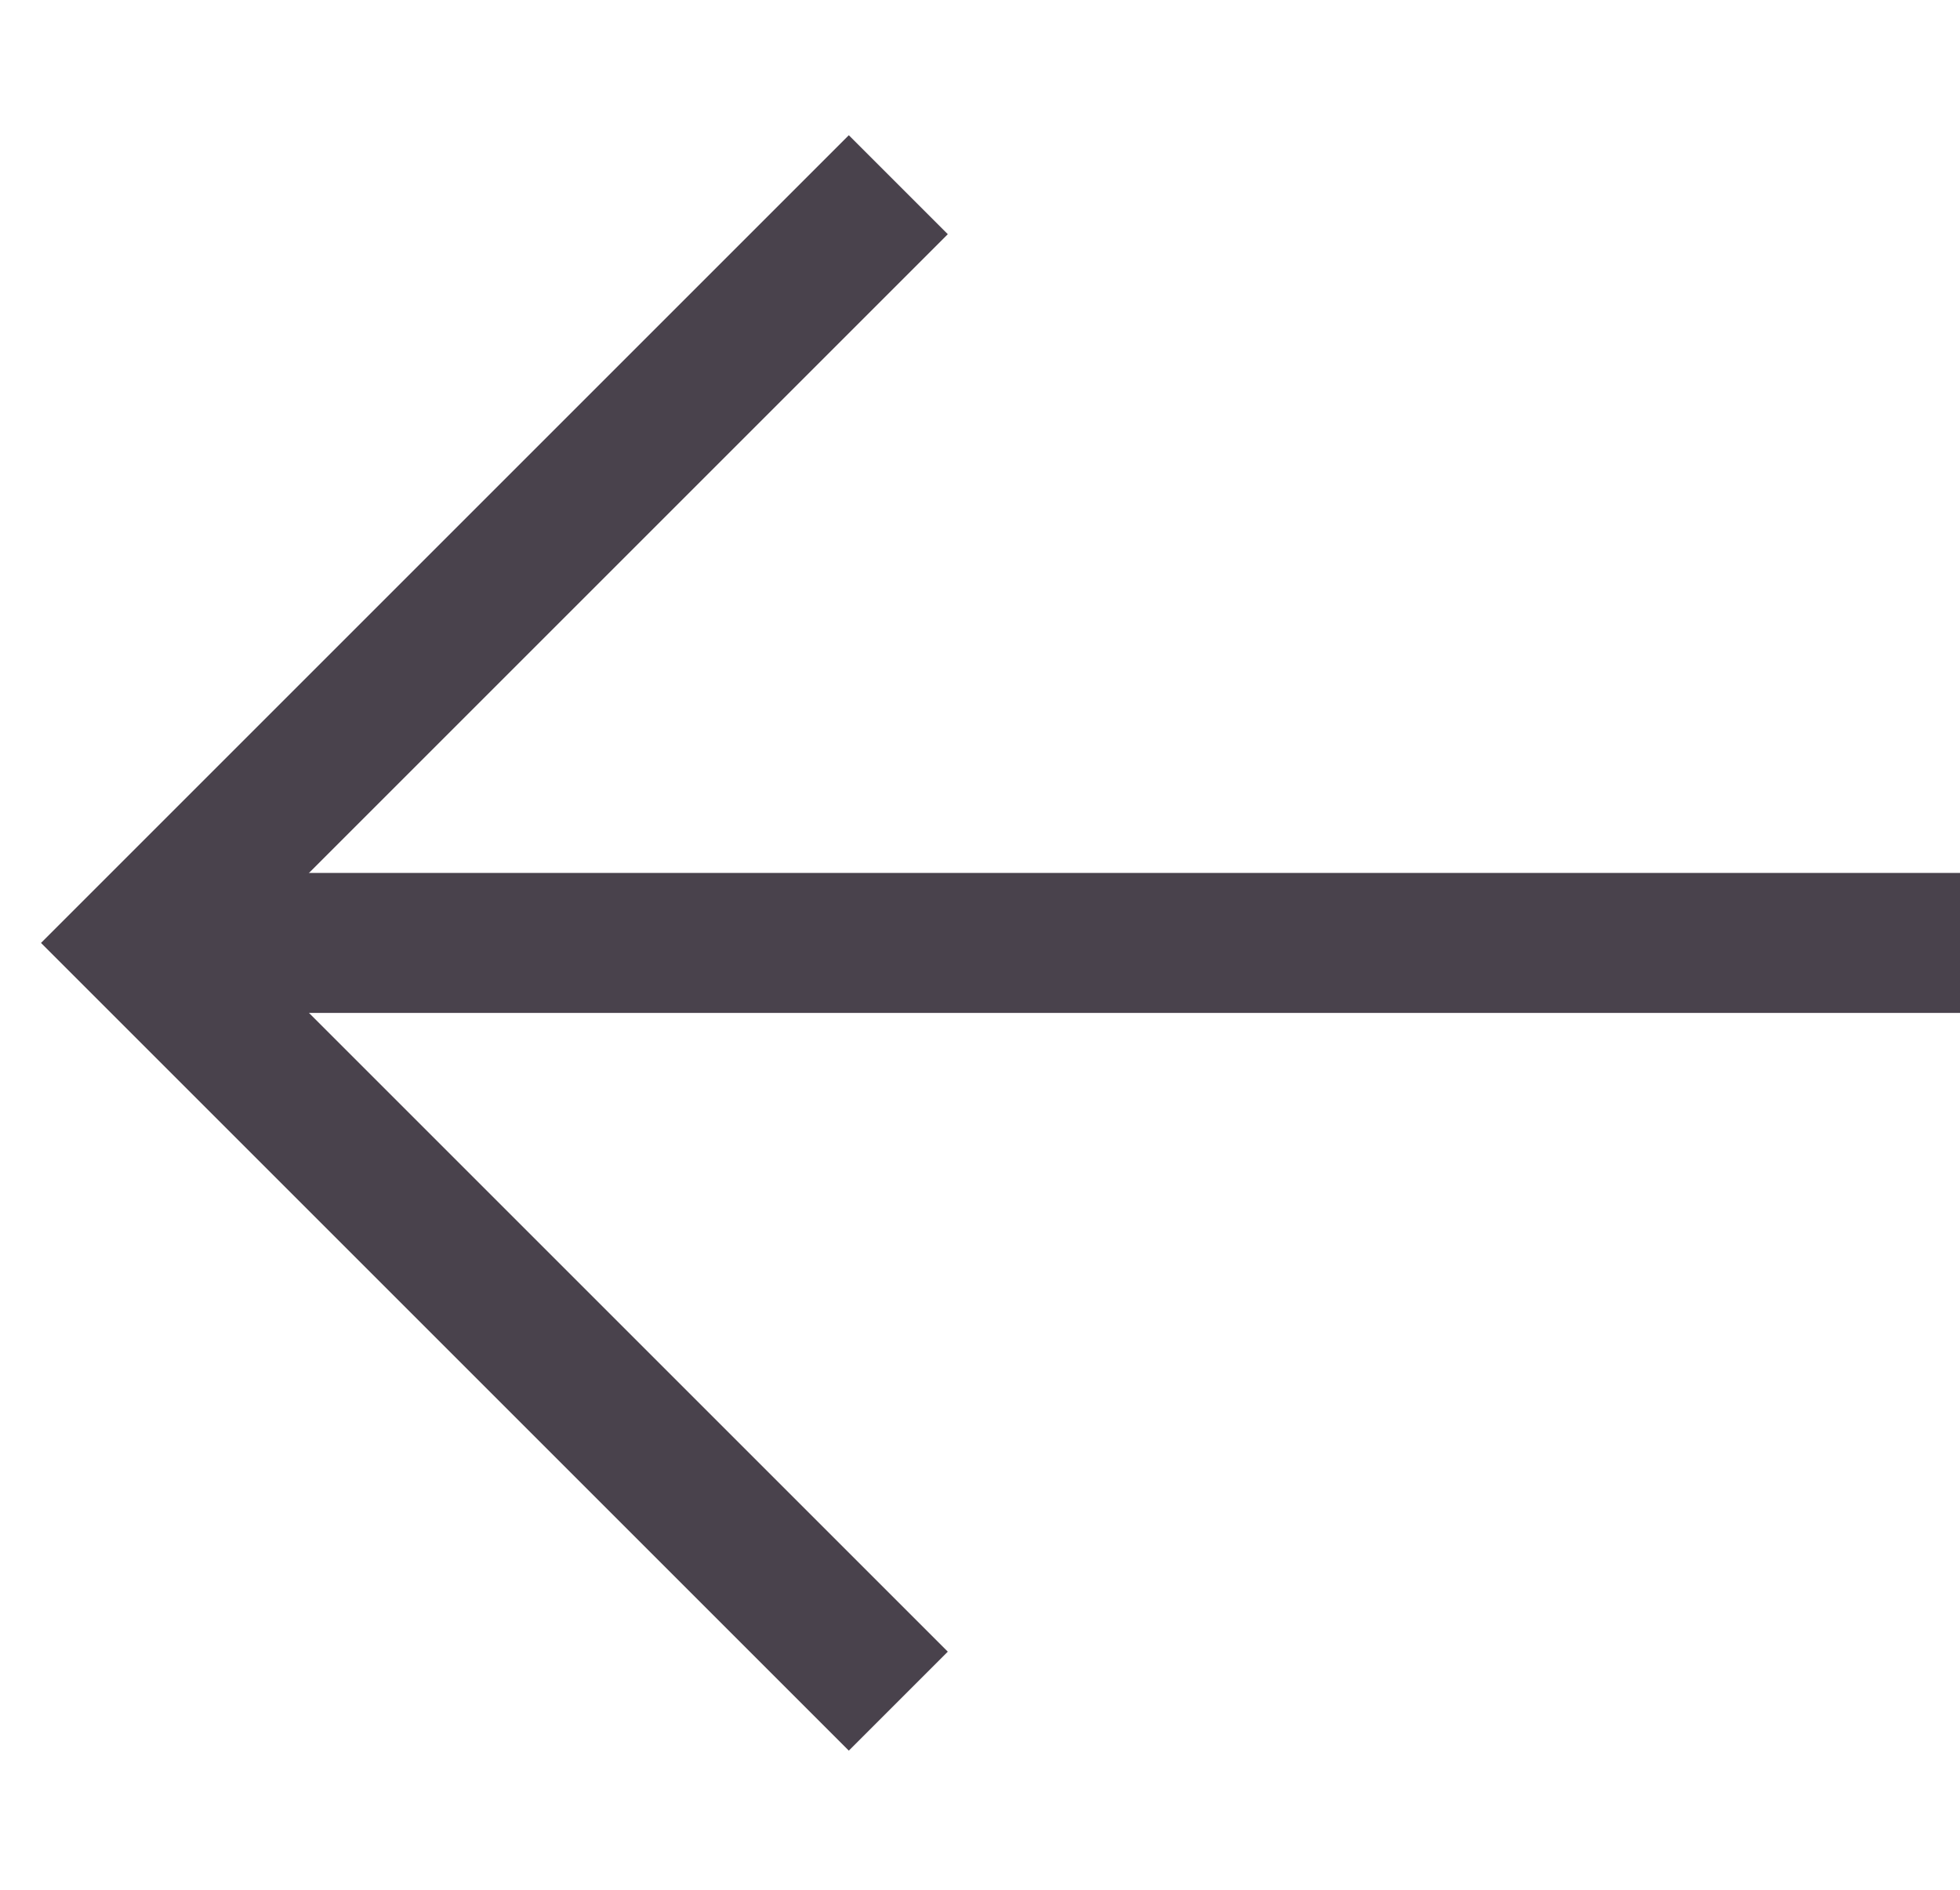
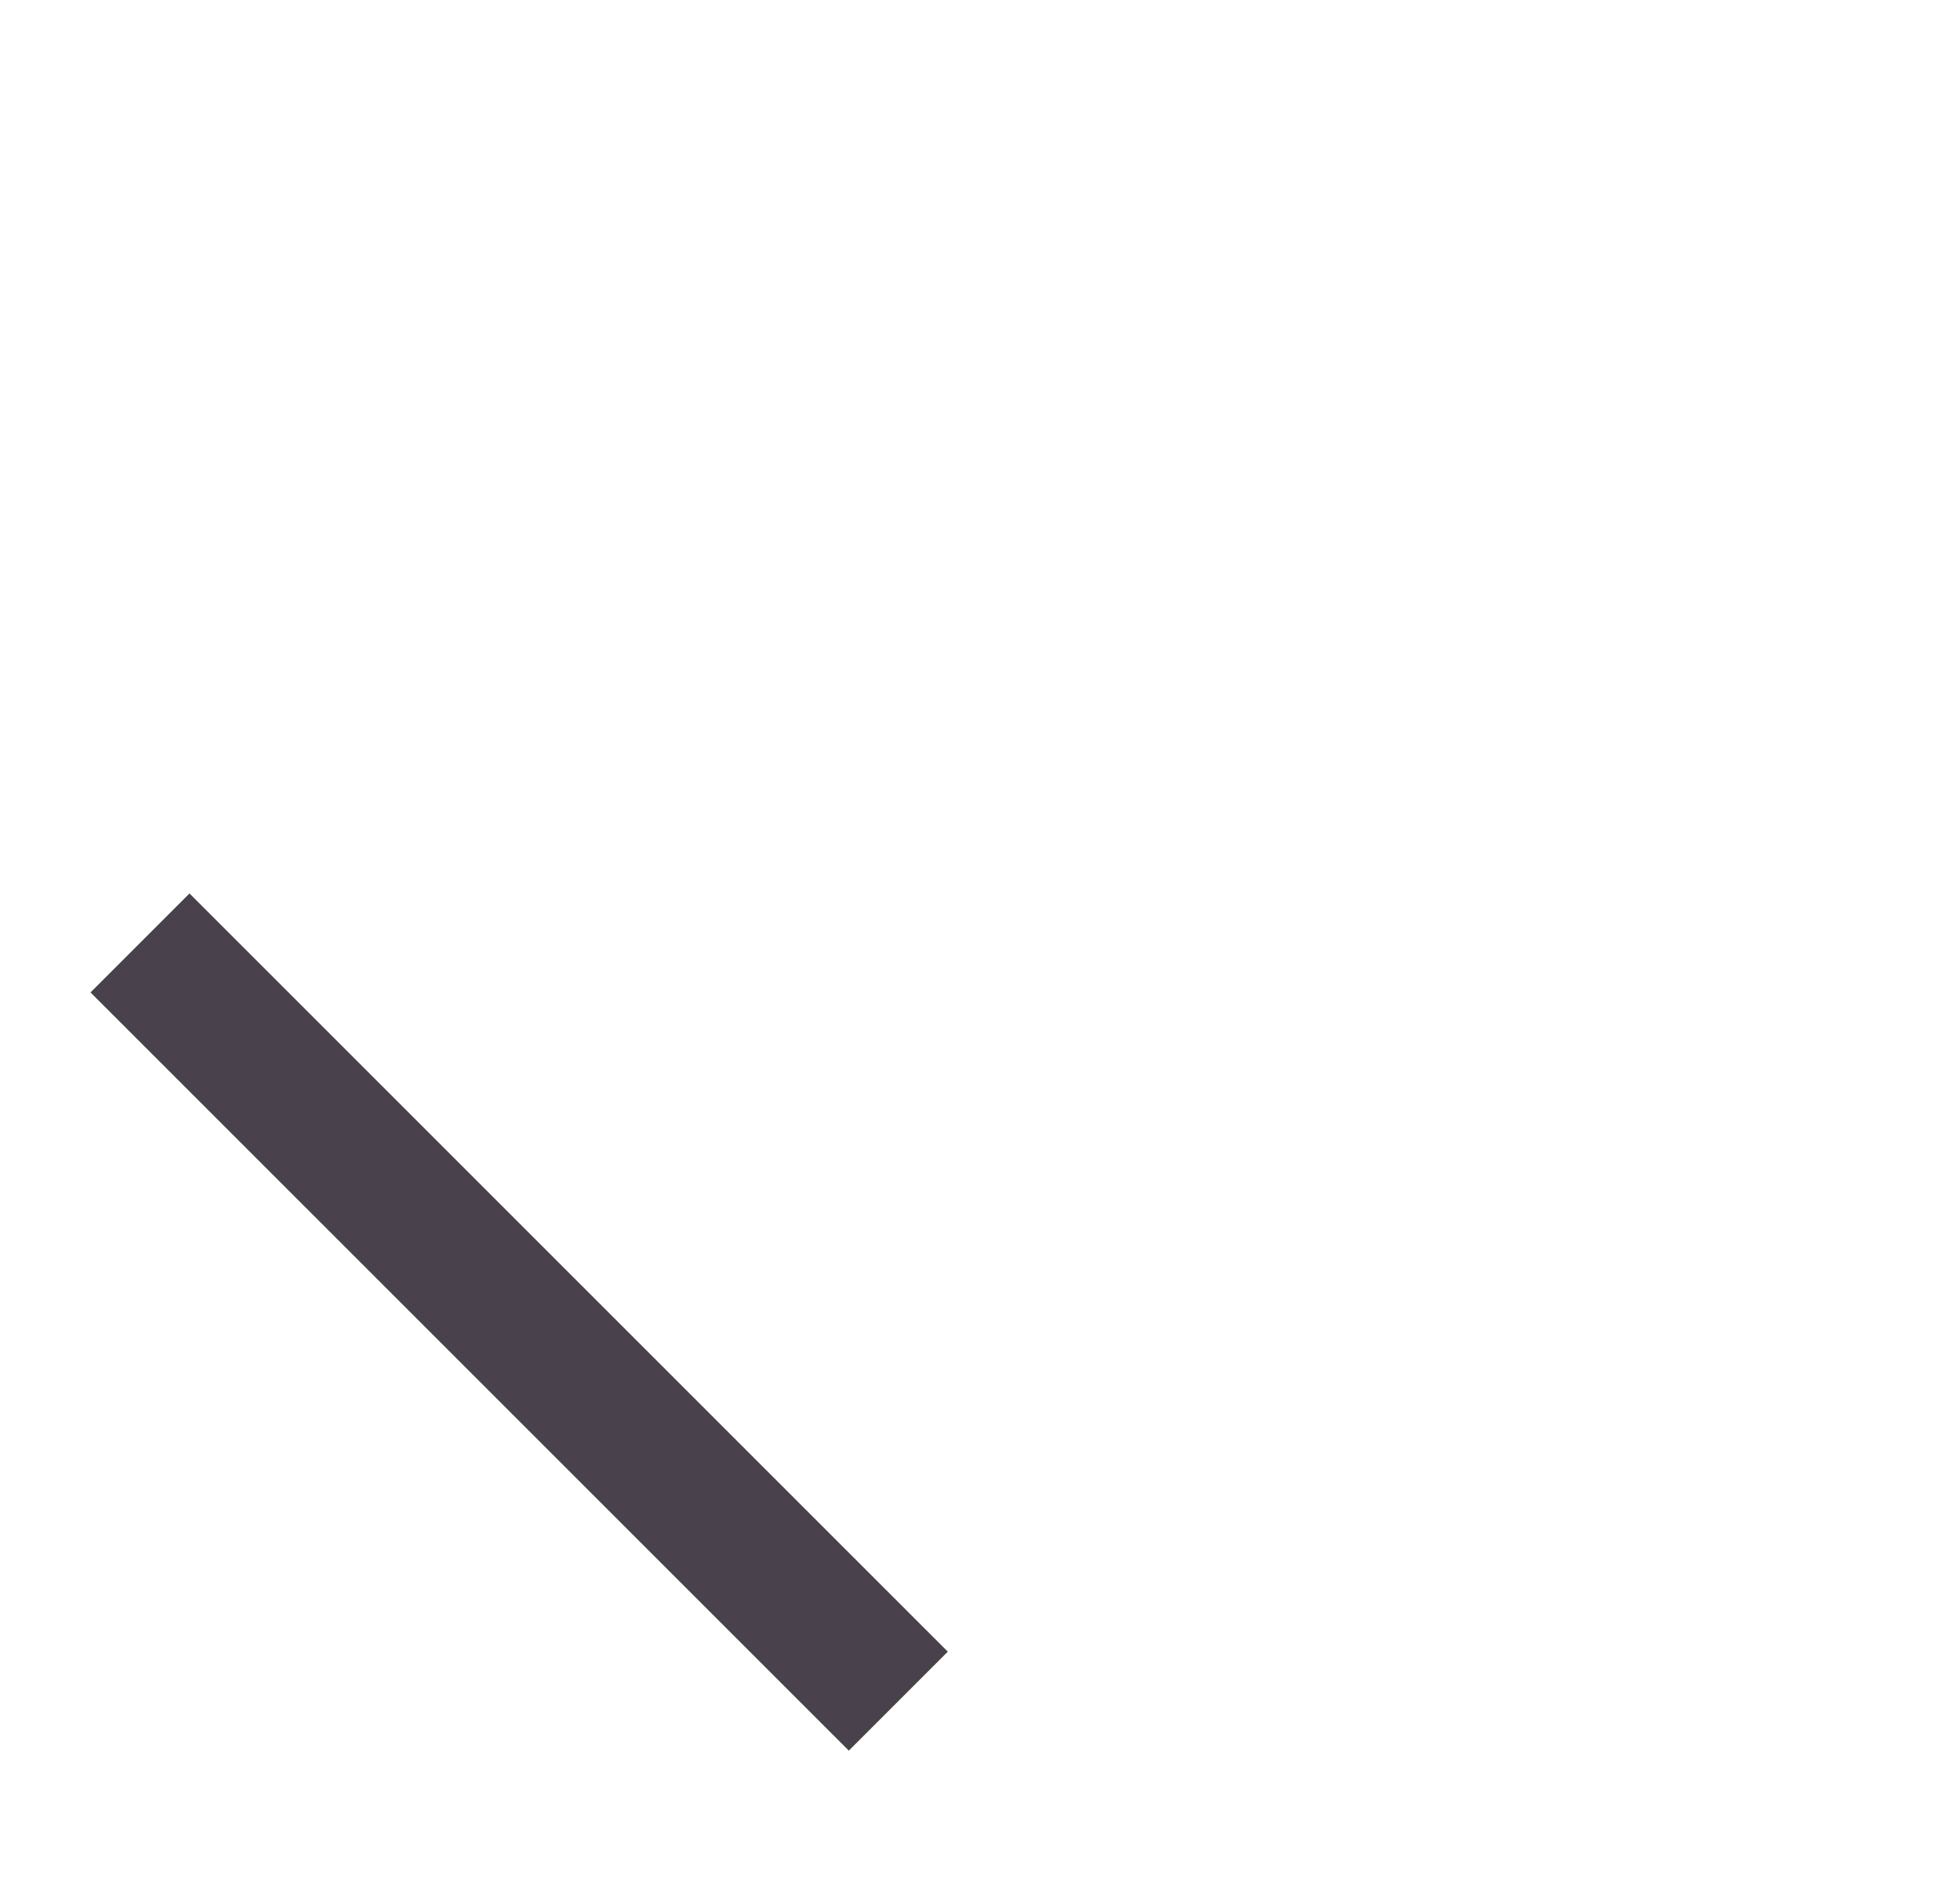
<svg xmlns="http://www.w3.org/2000/svg" width="28" height="27" viewBox="0 0 28 27" fill="none">
-   <path d="M28 13.472L2 13.472" stroke="#49424C" stroke-width="2" />
-   <path d="M12.833 24.305L2 13.472L12.833 2.639" stroke="#49424C" stroke-width="2" />
+   <path d="M12.833 24.305L2 13.472" stroke="#49424C" stroke-width="2" />
</svg>